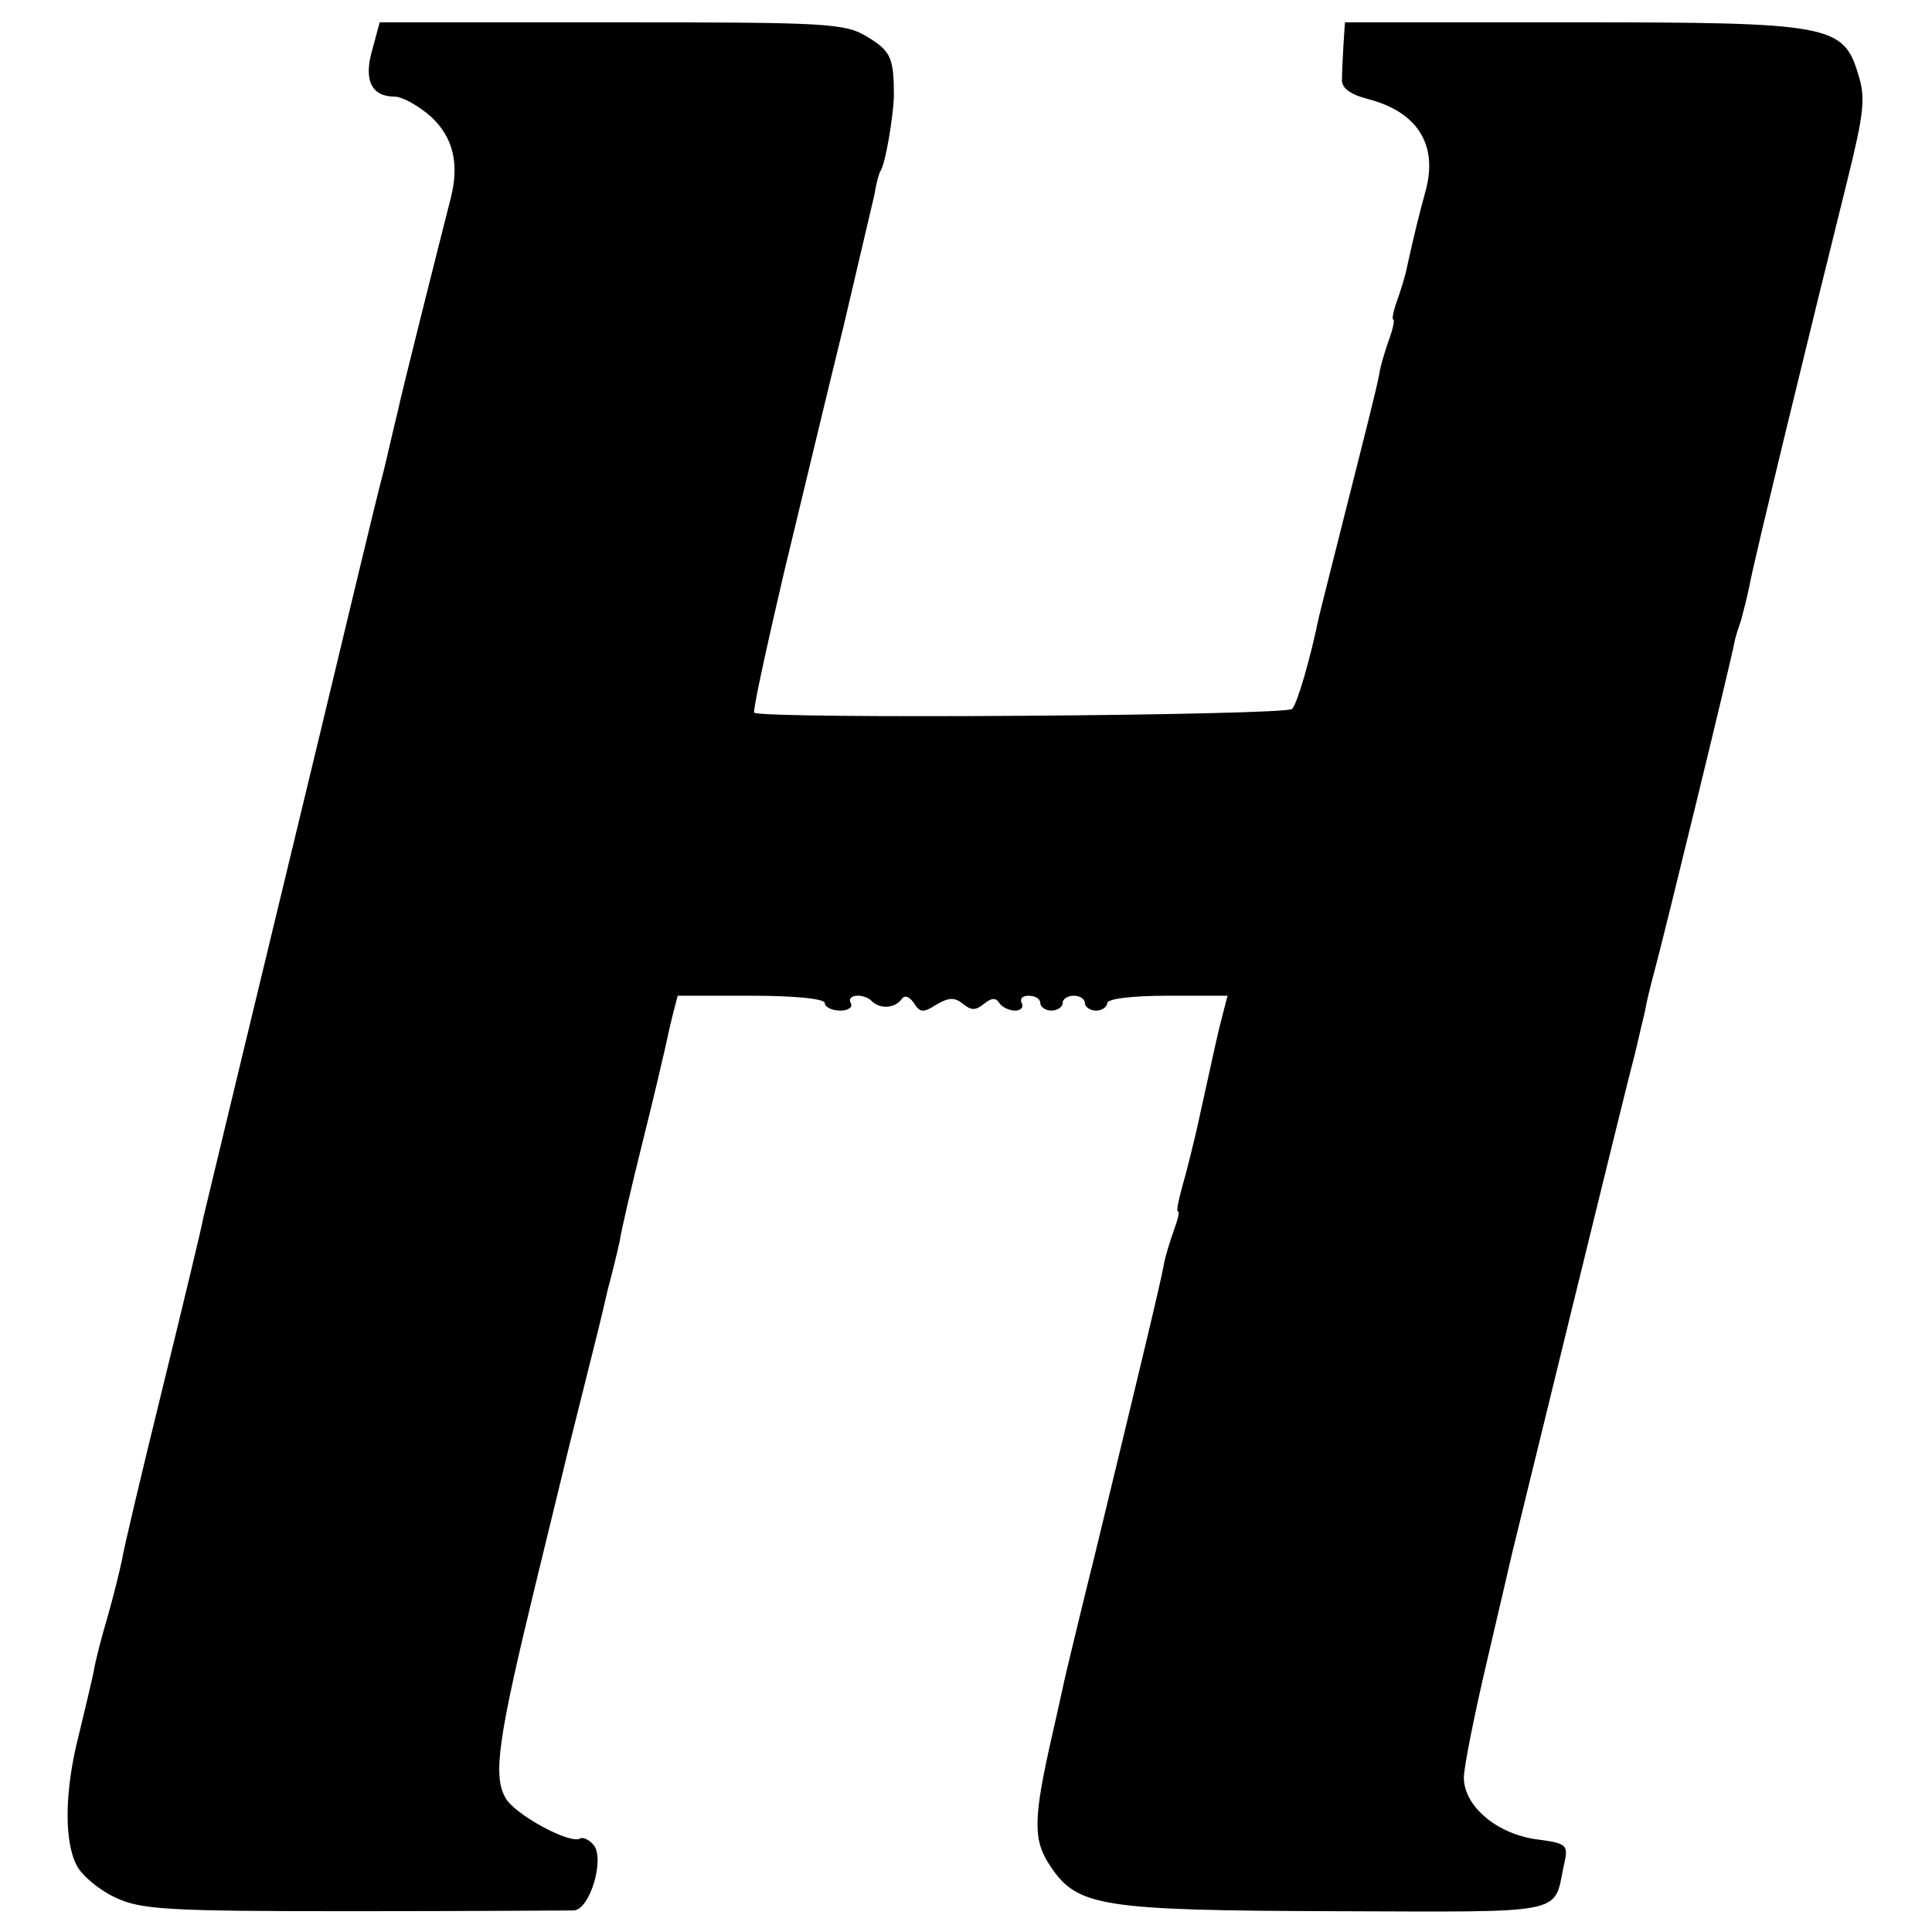
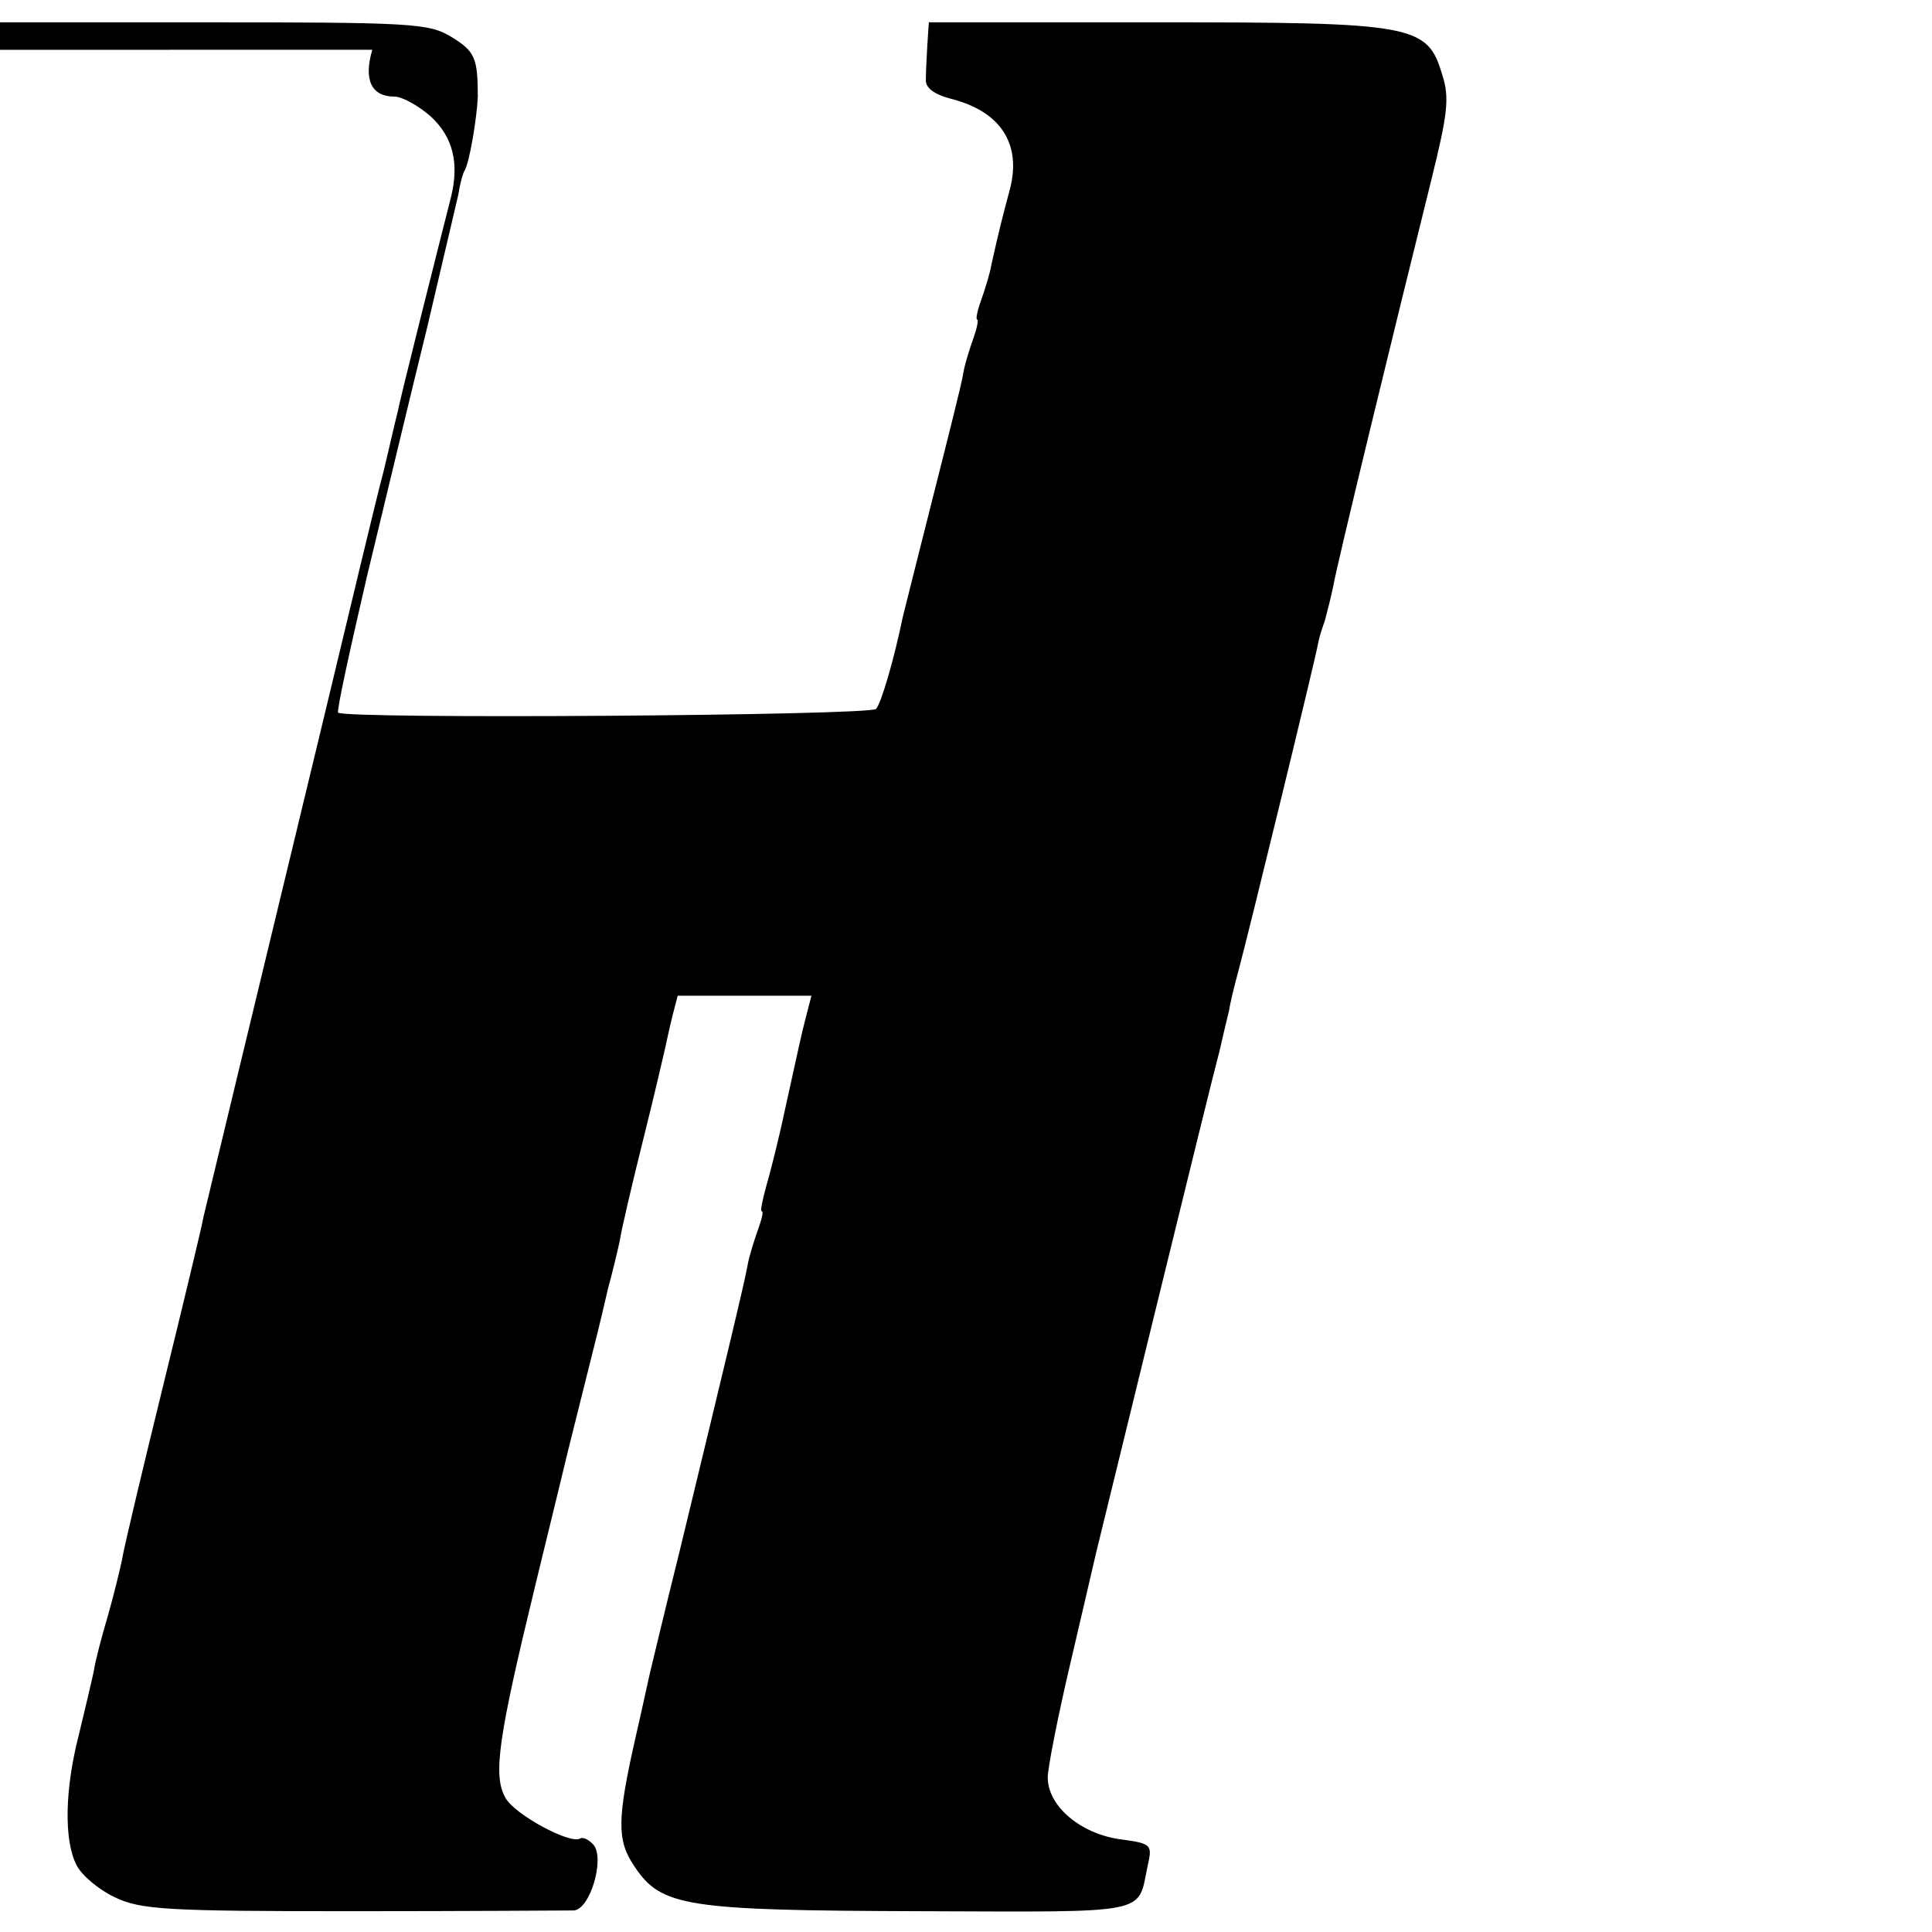
<svg xmlns="http://www.w3.org/2000/svg" version="1.0" width="260pt" height="260pt" viewBox="0 0 260 260" preserveAspectRatio="xMidYMid meet">
  <g transform="translate(0,260) scale(0.1,-0.1)" fill="#000000" stroke="none">
-     <path d="M501 2533 c-12 -41 -1 -63 30 -63 10 0 32 -12 49 -27 30 -28 38 -63 27 -108 -15 -59 -69 -273 -72 -290 -3 -11 -11 -47 -19 -80 -9 -33 -47 -193 -86 -355 -39 -162 -89 -369 -111 -460 -22 -91 -42 -175 -45 -187 -2 -12 -27 -116 -55 -230 -28 -114 -53 -219 -55 -233 -3 -14 -11 -47 -19 -75 -8 -27 -17 -61 -19 -75 -3 -14 -12 -52 -20 -85 -19 -74 -20 -142 -3 -175 7 -14 30 -33 51 -43 35 -17 69 -19 320 -19 155 0 289 1 298 1 22 1 42 69 27 88 -6 7 -14 11 -18 9 -13 -9 -90 33 -101 55 -17 30 -9 82 40 284 23 94 43 177 45 185 2 8 11 44 20 80 9 36 18 72 20 80 2 8 8 33 13 55 6 22 13 51 16 65 2 14 16 74 31 134 15 60 28 116 30 125 2 9 6 28 10 44 l7 27 99 0 c59 0 99 -4 99 -10 0 -5 9 -10 21 -10 11 0 17 5 14 10 -7 12 18 14 29 2 11 -10 30 -9 39 3 4 6 10 5 17 -5 8 -13 13 -13 30 -2 17 10 25 10 36 1 11 -9 17 -9 28 0 10 8 16 9 21 1 3 -5 13 -10 21 -10 8 0 12 5 9 10 -3 6 1 10 9 10 9 0 16 -4 16 -10 0 -5 7 -10 15 -10 8 0 15 5 15 10 0 6 7 10 15 10 8 0 15 -4 15 -10 0 -5 7 -10 15 -10 8 0 15 5 15 10 0 6 34 10 81 10 l81 0 -7 -27 c-8 -31 -7 -29 -29 -128 -8 -38 -20 -85 -25 -102 -5 -18 -8 -33 -6 -33 3 0 0 -11 -5 -25 -5 -14 -12 -36 -14 -48 -4 -23 -32 -139 -92 -387 -20 -80 -37 -152 -39 -160 -2 -8 -10 -46 -19 -85 -26 -114 -26 -142 -2 -177 36 -54 69 -59 385 -60 309 -1 292 -5 305 59 7 31 7 32 -38 38 -53 8 -96 45 -96 83 0 13 14 84 31 156 17 72 32 138 34 146 7 28 155 635 166 675 5 22 11 47 13 55 1 8 7 33 13 55 11 40 104 421 107 440 1 6 5 19 9 30 3 11 8 31 11 45 4 26 86 362 132 547 22 89 25 111 15 142 -20 68 -37 71 -386 71 l-305 0 -2 -30 c-1 -16 -2 -38 -2 -47 -1 -11 11 -20 34 -26 67 -17 95 -61 79 -122 -10 -37 -15 -57 -25 -102 -2 -12 -9 -34 -14 -48 -5 -14 -7 -25 -5 -25 2 0 0 -11 -5 -25 -5 -14 -12 -36 -14 -49 -2 -13 -21 -88 -41 -167 -20 -79 -38 -151 -40 -159 -12 -58 -29 -116 -36 -124 -8 -9 -715 -14 -724 -5 -2 3 16 85 39 184 24 99 60 250 81 335 20 85 39 166 42 179 2 14 6 28 8 31 7 11 17 73 18 100 0 52 -4 61 -35 80 -31 19 -52 20 -345 20 l-312 0 -10 -37z" />
+     <path d="M501 2533 c-12 -41 -1 -63 30 -63 10 0 32 -12 49 -27 30 -28 38 -63 27 -108 -15 -59 -69 -273 -72 -290 -3 -11 -11 -47 -19 -80 -9 -33 -47 -193 -86 -355 -39 -162 -89 -369 -111 -460 -22 -91 -42 -175 -45 -187 -2 -12 -27 -116 -55 -230 -28 -114 -53 -219 -55 -233 -3 -14 -11 -47 -19 -75 -8 -27 -17 -61 -19 -75 -3 -14 -12 -52 -20 -85 -19 -74 -20 -142 -3 -175 7 -14 30 -33 51 -43 35 -17 69 -19 320 -19 155 0 289 1 298 1 22 1 42 69 27 88 -6 7 -14 11 -18 9 -13 -9 -90 33 -101 55 -17 30 -9 82 40 284 23 94 43 177 45 185 2 8 11 44 20 80 9 36 18 72 20 80 2 8 8 33 13 55 6 22 13 51 16 65 2 14 16 74 31 134 15 60 28 116 30 125 2 9 6 28 10 44 l7 27 99 0 l81 0 -7 -27 c-8 -31 -7 -29 -29 -128 -8 -38 -20 -85 -25 -102 -5 -18 -8 -33 -6 -33 3 0 0 -11 -5 -25 -5 -14 -12 -36 -14 -48 -4 -23 -32 -139 -92 -387 -20 -80 -37 -152 -39 -160 -2 -8 -10 -46 -19 -85 -26 -114 -26 -142 -2 -177 36 -54 69 -59 385 -60 309 -1 292 -5 305 59 7 31 7 32 -38 38 -53 8 -96 45 -96 83 0 13 14 84 31 156 17 72 32 138 34 146 7 28 155 635 166 675 5 22 11 47 13 55 1 8 7 33 13 55 11 40 104 421 107 440 1 6 5 19 9 30 3 11 8 31 11 45 4 26 86 362 132 547 22 89 25 111 15 142 -20 68 -37 71 -386 71 l-305 0 -2 -30 c-1 -16 -2 -38 -2 -47 -1 -11 11 -20 34 -26 67 -17 95 -61 79 -122 -10 -37 -15 -57 -25 -102 -2 -12 -9 -34 -14 -48 -5 -14 -7 -25 -5 -25 2 0 0 -11 -5 -25 -5 -14 -12 -36 -14 -49 -2 -13 -21 -88 -41 -167 -20 -79 -38 -151 -40 -159 -12 -58 -29 -116 -36 -124 -8 -9 -715 -14 -724 -5 -2 3 16 85 39 184 24 99 60 250 81 335 20 85 39 166 42 179 2 14 6 28 8 31 7 11 17 73 18 100 0 52 -4 61 -35 80 -31 19 -52 20 -345 20 l-312 0 -10 -37z" />
  </g>
</svg>